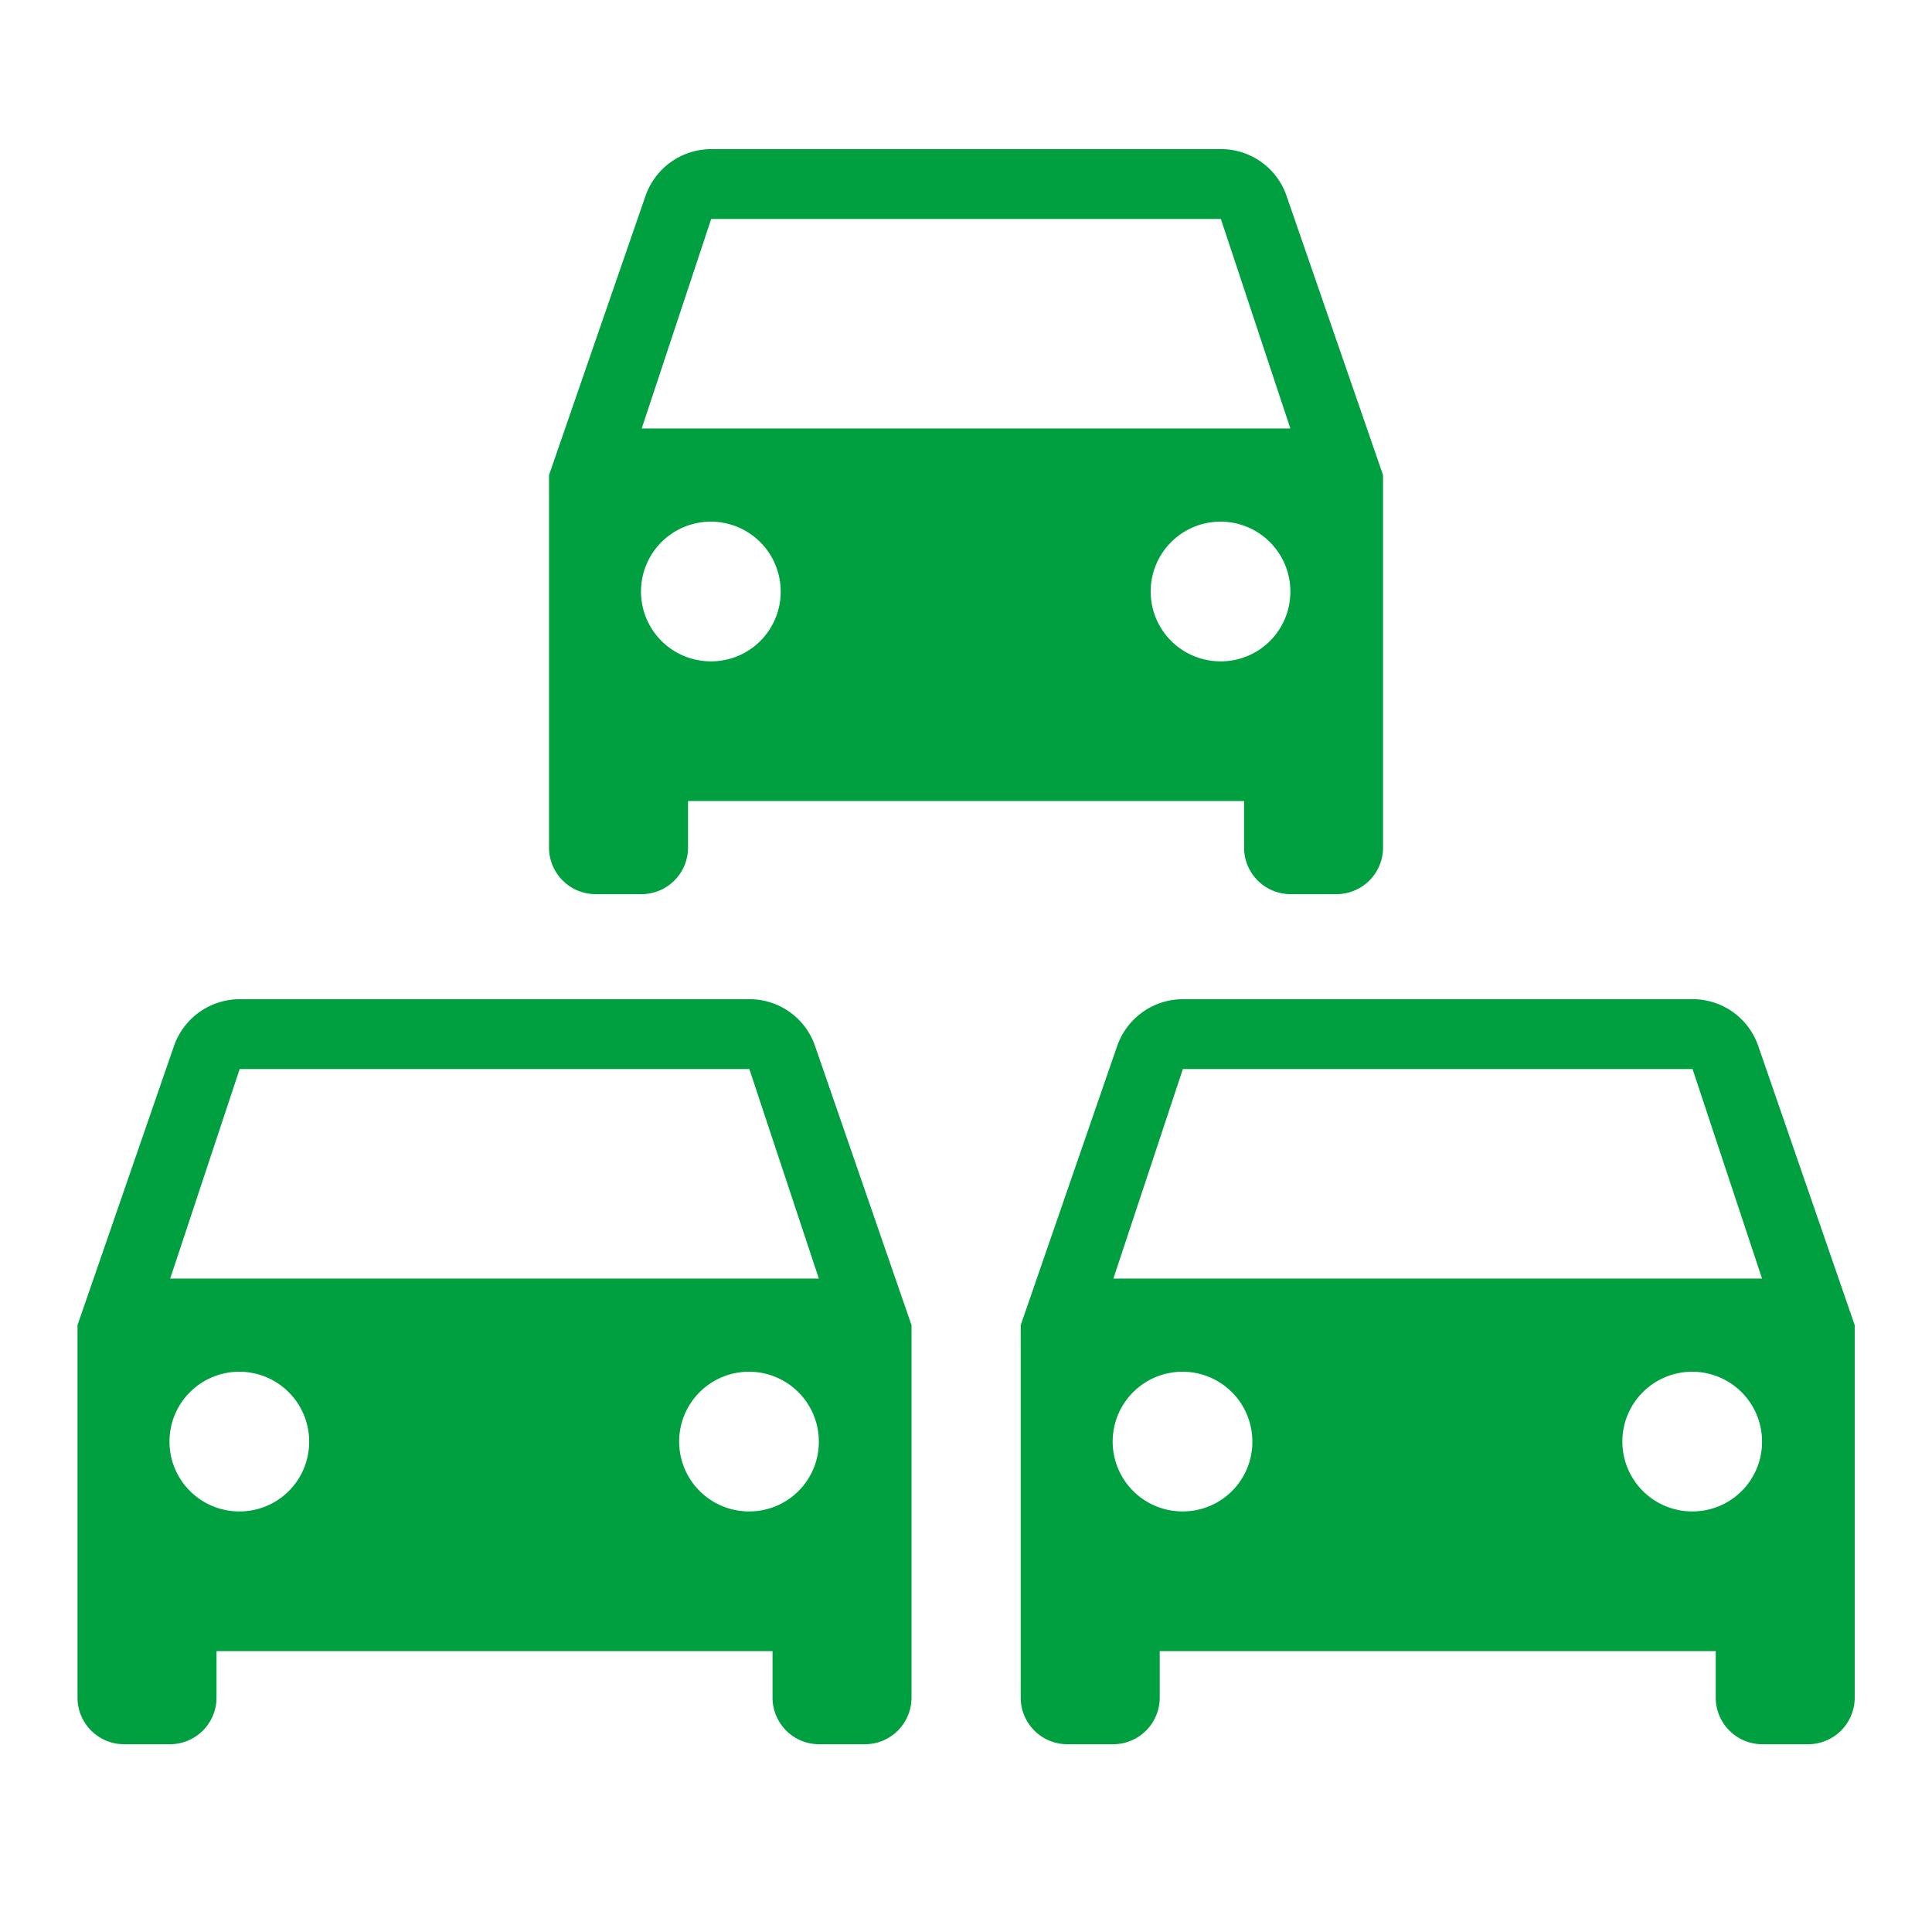
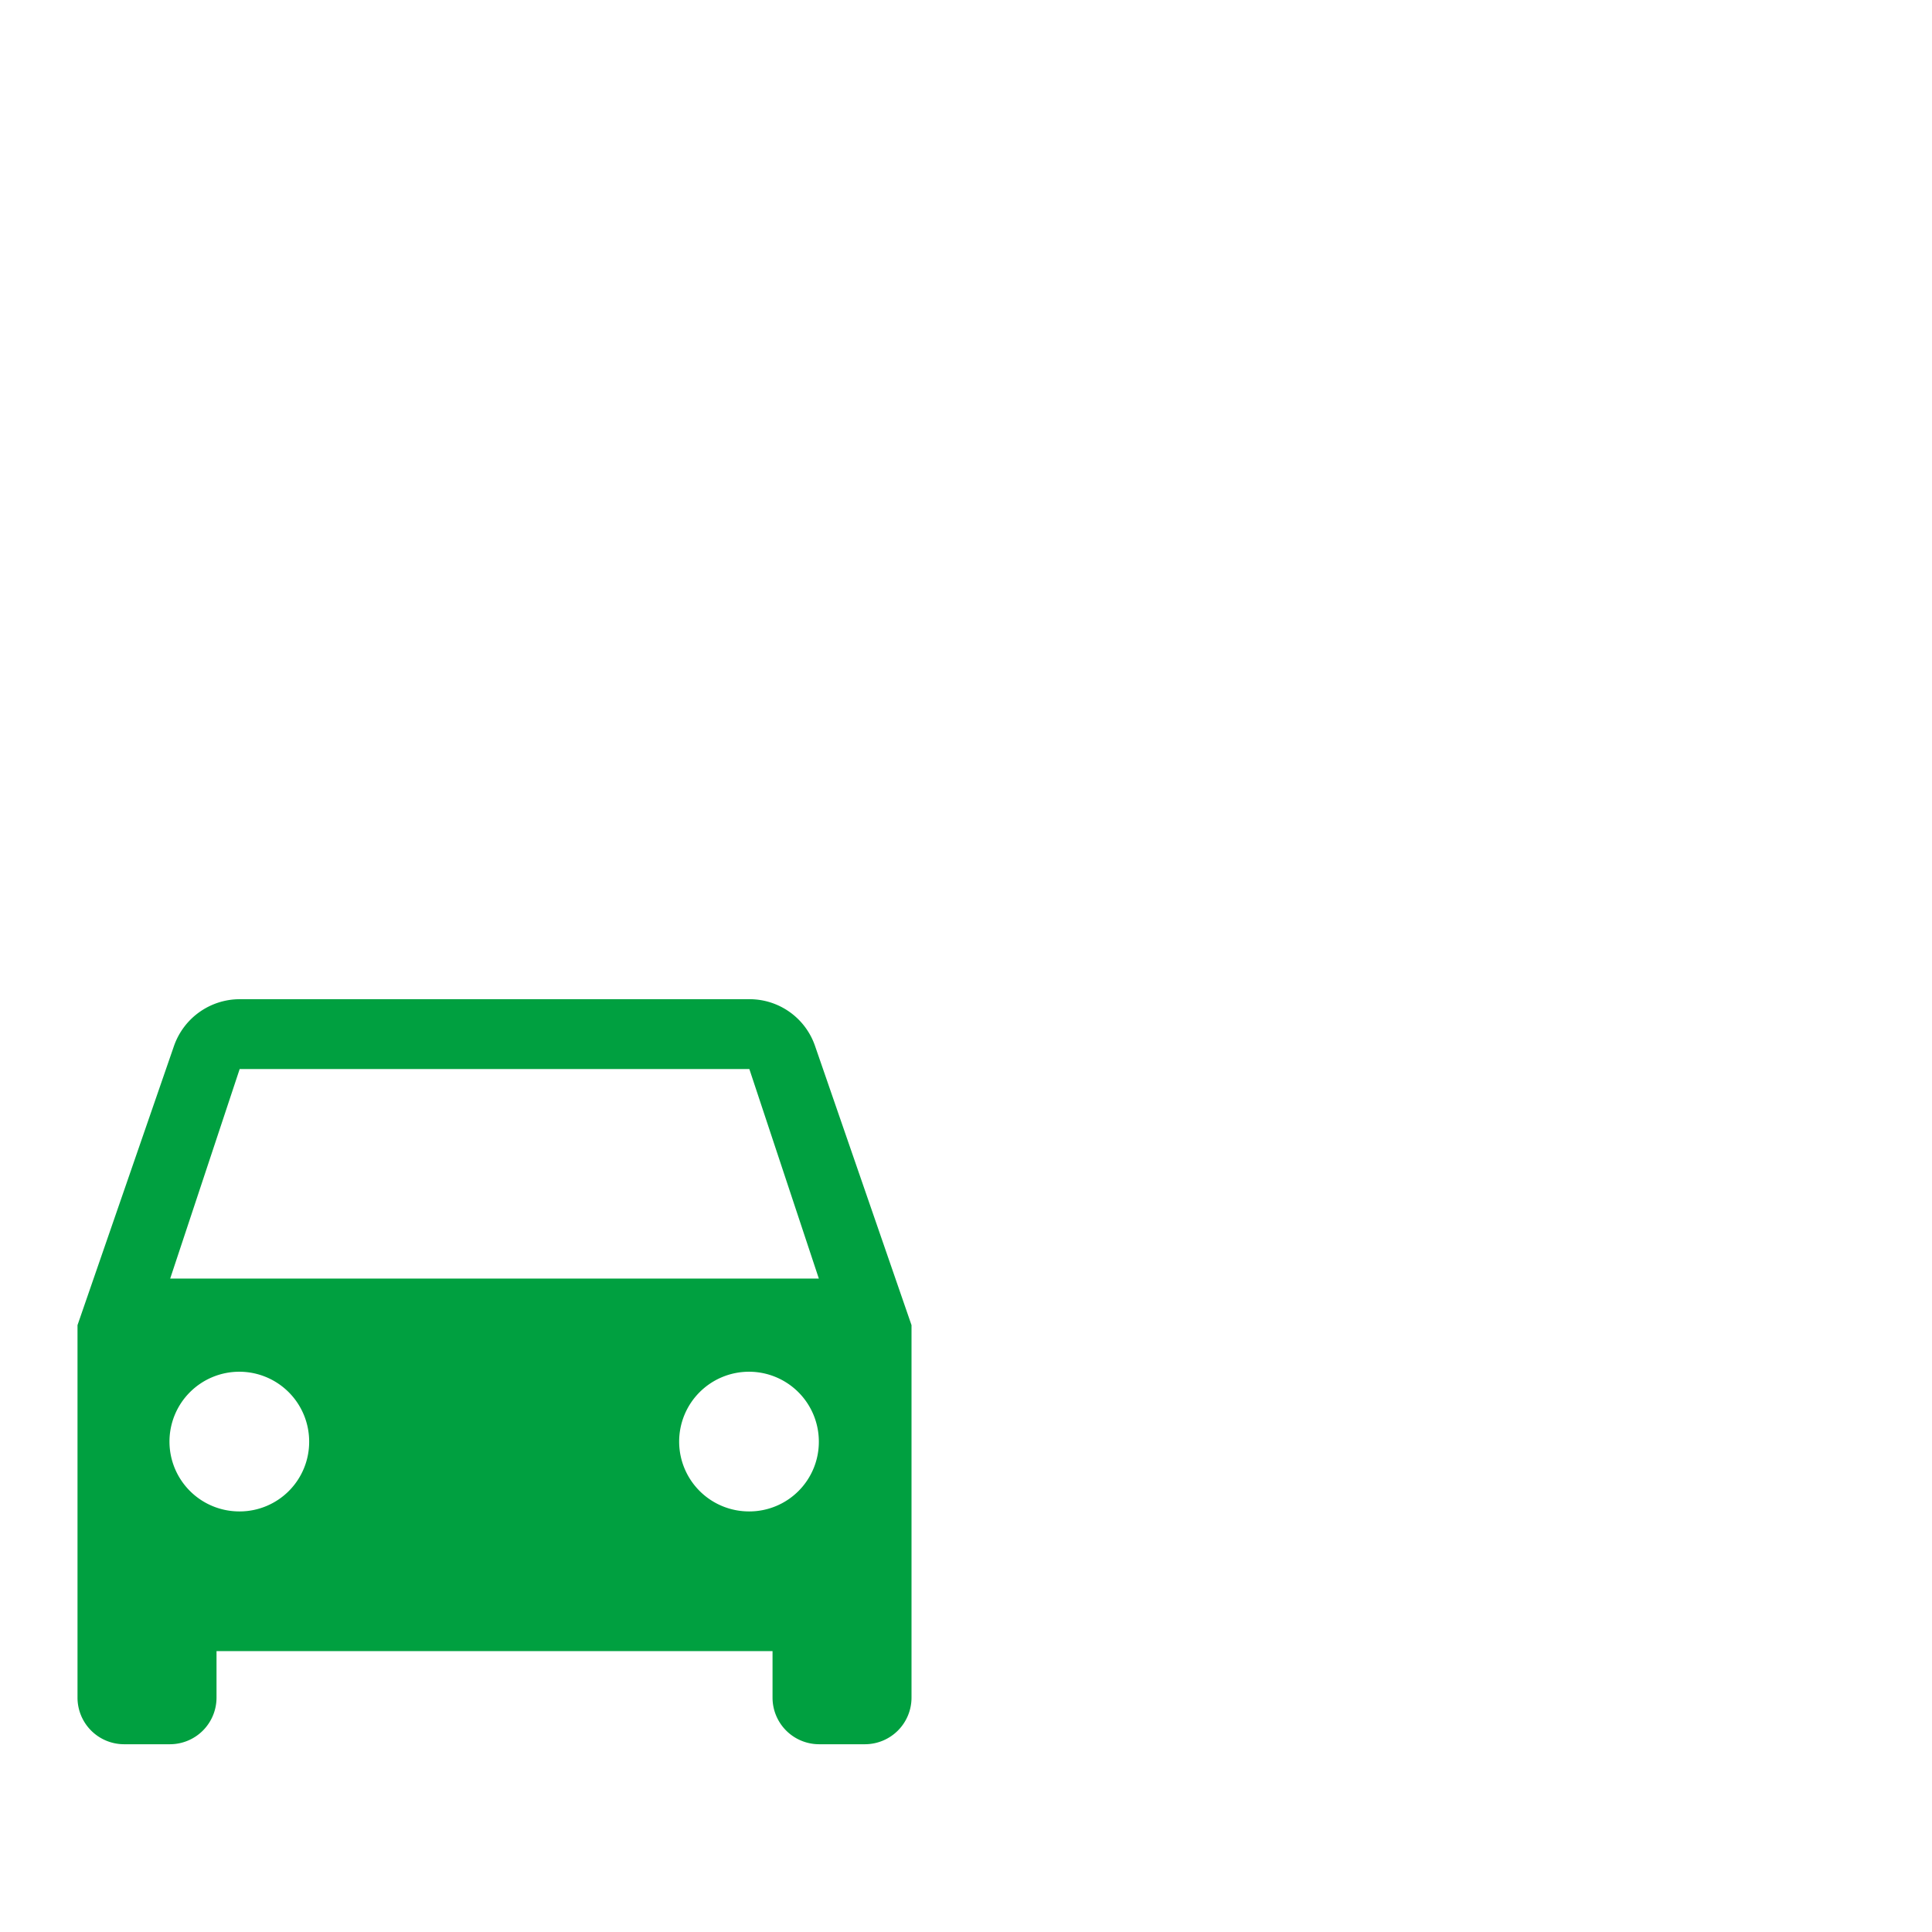
<svg xmlns="http://www.w3.org/2000/svg" width="59.998" height="59.998" viewBox="0 0 59.998 59.998">
-   <path fill="none" d="M0 0h60v60H0Z" data-name="パス 163278" />
  <path fill="#00a040" d="M25.314 32.491a2.15 2.15 0 0 0-2.043-1.461H7.443A2.165 2.165 0 0 0 5.4 32.491l-2.993 8.661v11.569a1.447 1.447 0 0 0 1.439 1.446h1.439a1.447 1.447 0 0 0 1.439-1.446v-1.446h17.267v1.446a1.447 1.447 0 0 0 1.439 1.446h1.439a1.447 1.447 0 0 0 1.438-1.446V41.152ZM7.443 46.937a2.169 2.169 0 1 1 2.158-2.169 2.16 2.16 0 0 1-2.158 2.169m15.828 0a2.169 2.169 0 1 1 2.158-2.169 2.16 2.16 0 0 1-2.158 2.169M5.285 39.706l2.158-6.507h15.828l2.158 6.507Z" data-name="パス 163288" />
-   <path fill="#00a040" d="M54.605 32.491a2.15 2.15 0 0 0-2.043-1.461H36.734a2.165 2.165 0 0 0-2.043 1.461l-2.993 8.661v11.569a1.447 1.447 0 0 0 1.439 1.446h1.439a1.447 1.447 0 0 0 1.439-1.446v-1.446h17.267v1.446a1.447 1.447 0 0 0 1.439 1.446h1.439a1.447 1.447 0 0 0 1.438-1.446V41.152ZM36.734 46.937a2.169 2.169 0 1 1 2.158-2.169 2.16 2.16 0 0 1-2.158 2.169m15.828 0a2.169 2.169 0 1 1 2.158-2.169 2.16 2.16 0 0 1-2.158 2.169m-17.986-7.231 2.158-6.507h15.828l2.158 6.507Z" data-name="パス 163289" />
-   <path fill="#00a040" d="M39.957 6.092a2.15 2.15 0 0 0-2.043-1.461H22.086a2.165 2.165 0 0 0-2.043 1.461l-2.993 8.661v11.569a1.447 1.447 0 0 0 1.439 1.446h1.439a1.447 1.447 0 0 0 1.439-1.446v-1.446h17.267v1.446a1.447 1.447 0 0 0 1.439 1.446h1.439a1.447 1.447 0 0 0 1.438-1.446V14.753ZM22.086 20.538a2.169 2.169 0 1 1 2.158-2.169 2.16 2.16 0 0 1-2.158 2.169m15.828 0a2.169 2.169 0 1 1 2.158-2.169 2.16 2.16 0 0 1-2.158 2.169m-17.986-7.231L22.086 6.8h15.828l2.158 6.507Z" data-name="パス 163290" />
</svg>